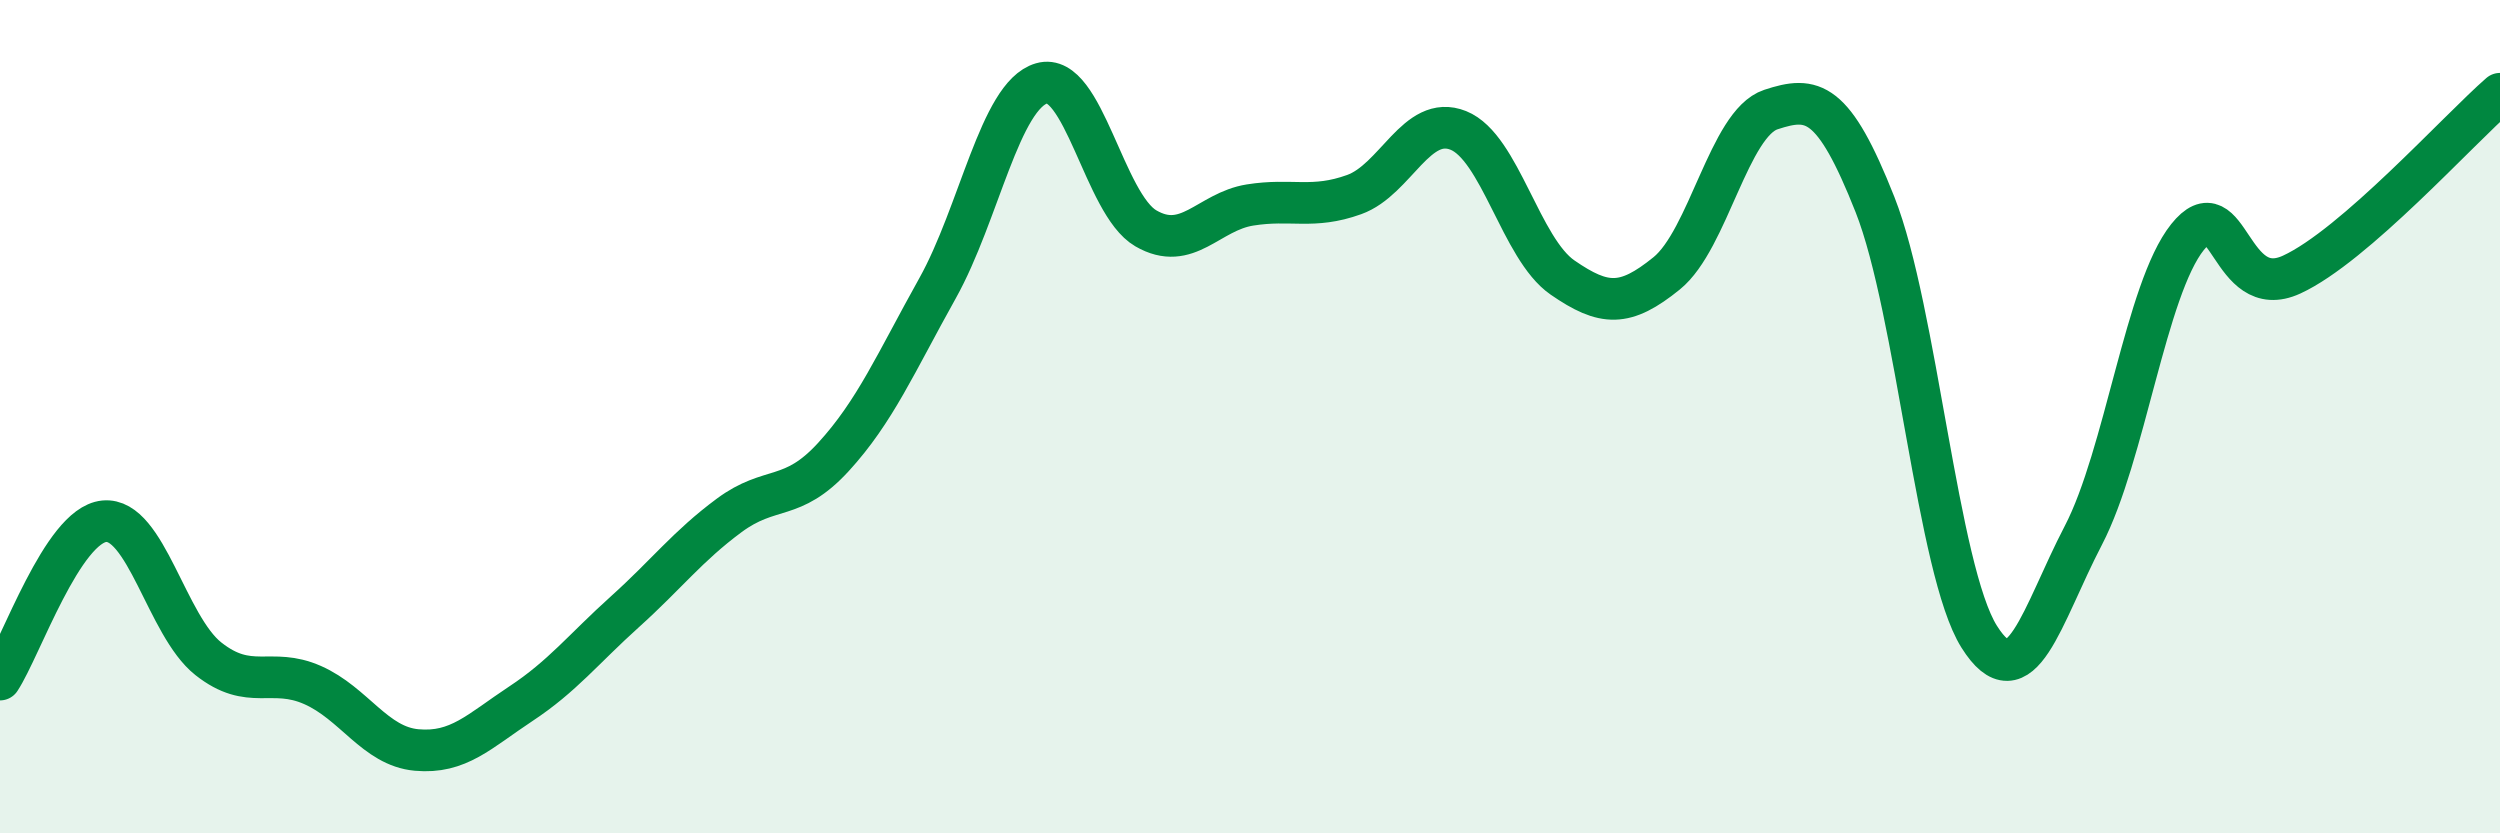
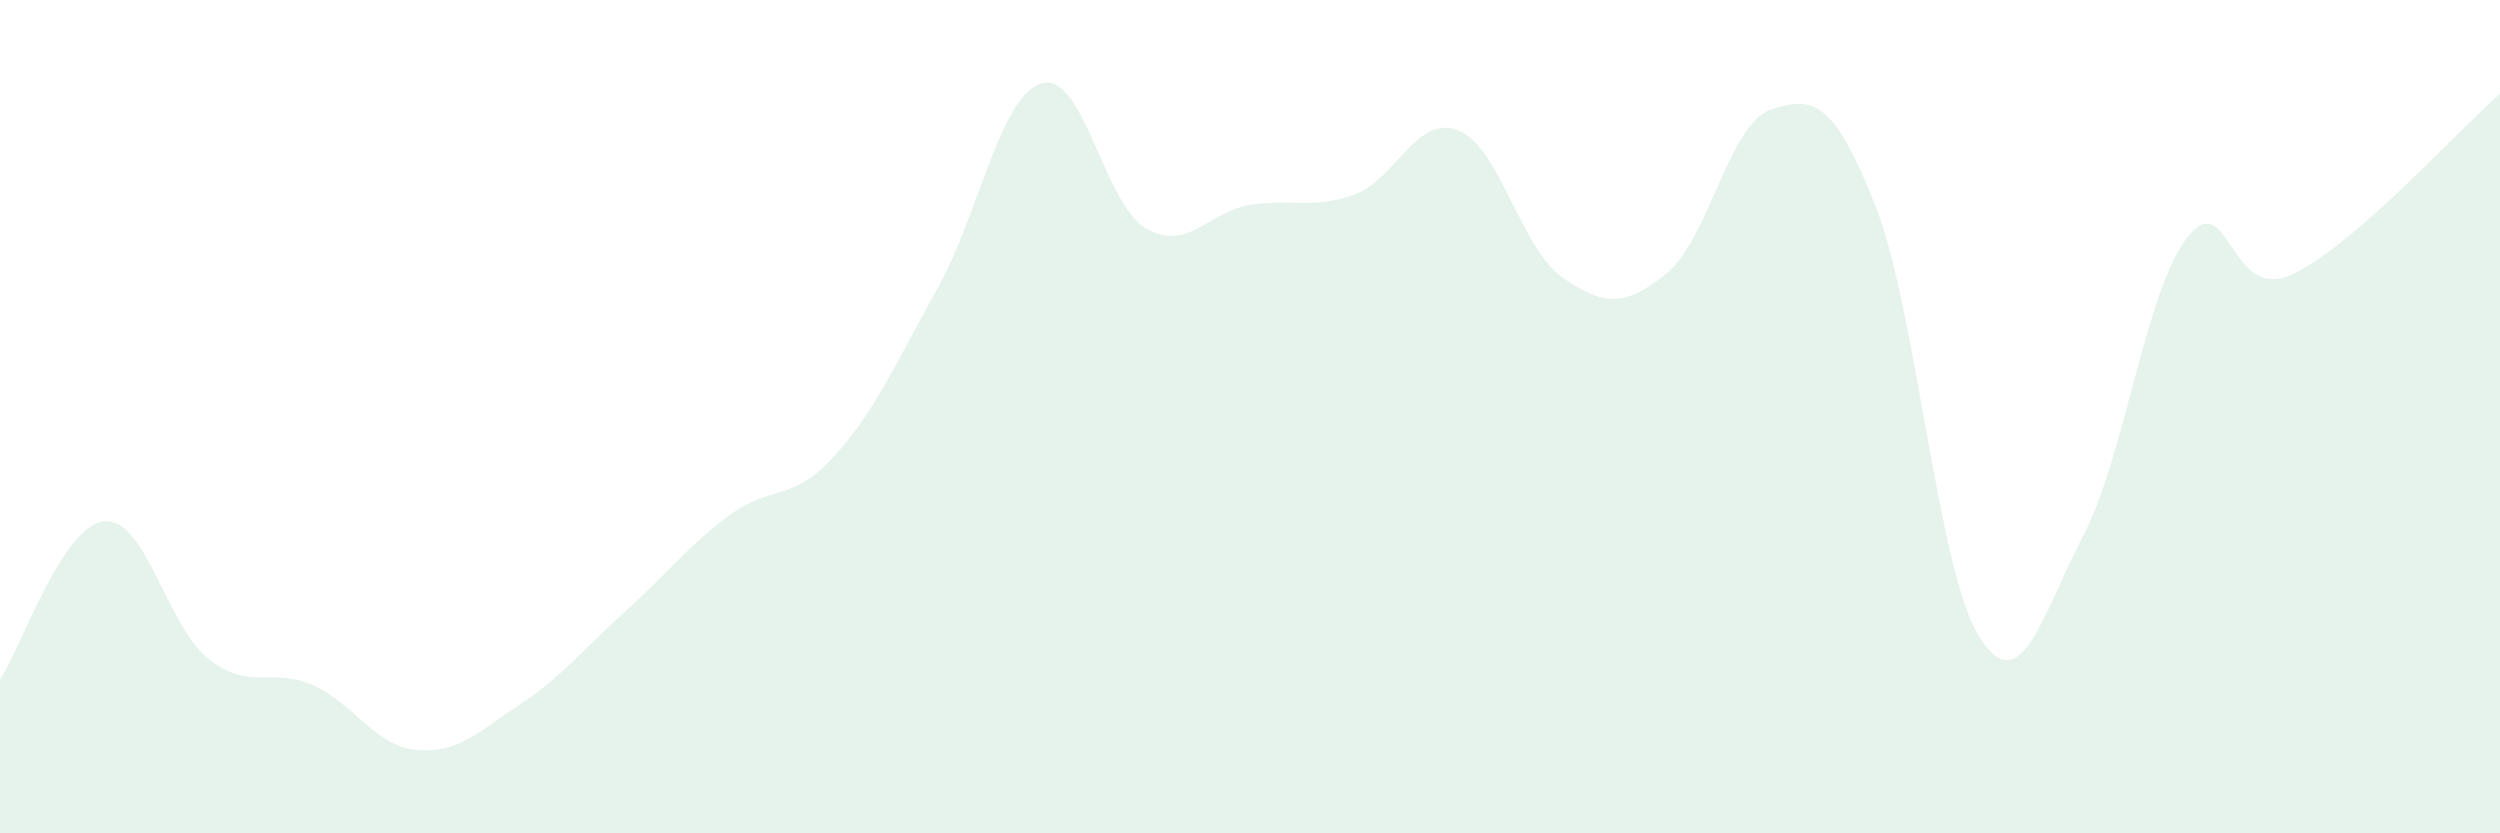
<svg xmlns="http://www.w3.org/2000/svg" width="60" height="20" viewBox="0 0 60 20">
  <path d="M 0,16.31 C 0.5,15.55 1.5,12.61 2.5,12.51 C 3.5,12.41 4,15.02 5,15.81 C 6,16.6 6.5,16 7.5,16.44 C 8.5,16.88 9,17.91 10,18 C 11,18.09 11.5,17.55 12.5,16.89 C 13.5,16.23 14,15.58 15,14.68 C 16,13.78 16.5,13.11 17.5,12.37 C 18.5,11.63 19,12.06 20,10.97 C 21,9.88 21.5,8.71 22.5,6.92 C 23.5,5.13 24,2.29 25,2 C 26,1.71 26.5,4.9 27.5,5.48 C 28.5,6.06 29,5.08 30,4.92 C 31,4.76 31.5,5.03 32.5,4.67 C 33.5,4.31 34,2.73 35,3.13 C 36,3.53 36.5,5.97 37.5,6.66 C 38.5,7.35 39,7.37 40,6.56 C 41,5.75 41.5,2.96 42.5,2.63 C 43.5,2.3 44,2.38 45,4.91 C 46,7.44 46.5,13.69 47.5,15.28 C 48.5,16.87 49,14.77 50,12.85 C 51,10.93 51.5,6.94 52.5,5.69 C 53.5,4.44 53.5,7.28 55,6.59 C 56.5,5.9 59,3.12 60,2.25L60 20L0 20Z" fill="#008740" opacity="0.1" stroke-linecap="round" stroke-linejoin="round" />
-   <path d="M 0,16.31 C 0.5,15.55 1.5,12.61 2.5,12.51 C 3.5,12.41 4,15.02 5,15.81 C 6,16.6 6.5,16 7.5,16.44 C 8.5,16.88 9,17.91 10,18 C 11,18.09 11.5,17.55 12.5,16.89 C 13.5,16.23 14,15.58 15,14.68 C 16,13.78 16.5,13.11 17.5,12.37 C 18.5,11.63 19,12.06 20,10.97 C 21,9.88 21.5,8.71 22.5,6.92 C 23.5,5.13 24,2.29 25,2 C 26,1.71 26.5,4.9 27.5,5.48 C 28.5,6.06 29,5.08 30,4.92 C 31,4.76 31.5,5.03 32.5,4.67 C 33.5,4.31 34,2.73 35,3.13 C 36,3.53 36.5,5.97 37.5,6.66 C 38.5,7.35 39,7.37 40,6.56 C 41,5.75 41.5,2.96 42.5,2.63 C 43.5,2.3 44,2.38 45,4.91 C 46,7.44 46.5,13.69 47.5,15.28 C 48.5,16.87 49,14.77 50,12.85 C 51,10.93 51.5,6.94 52.5,5.69 C 53.5,4.44 53.5,7.28 55,6.59 C 56.5,5.9 59,3.12 60,2.25" stroke="#008740" stroke-width="1" fill="none" stroke-linecap="round" stroke-linejoin="round" />
</svg>